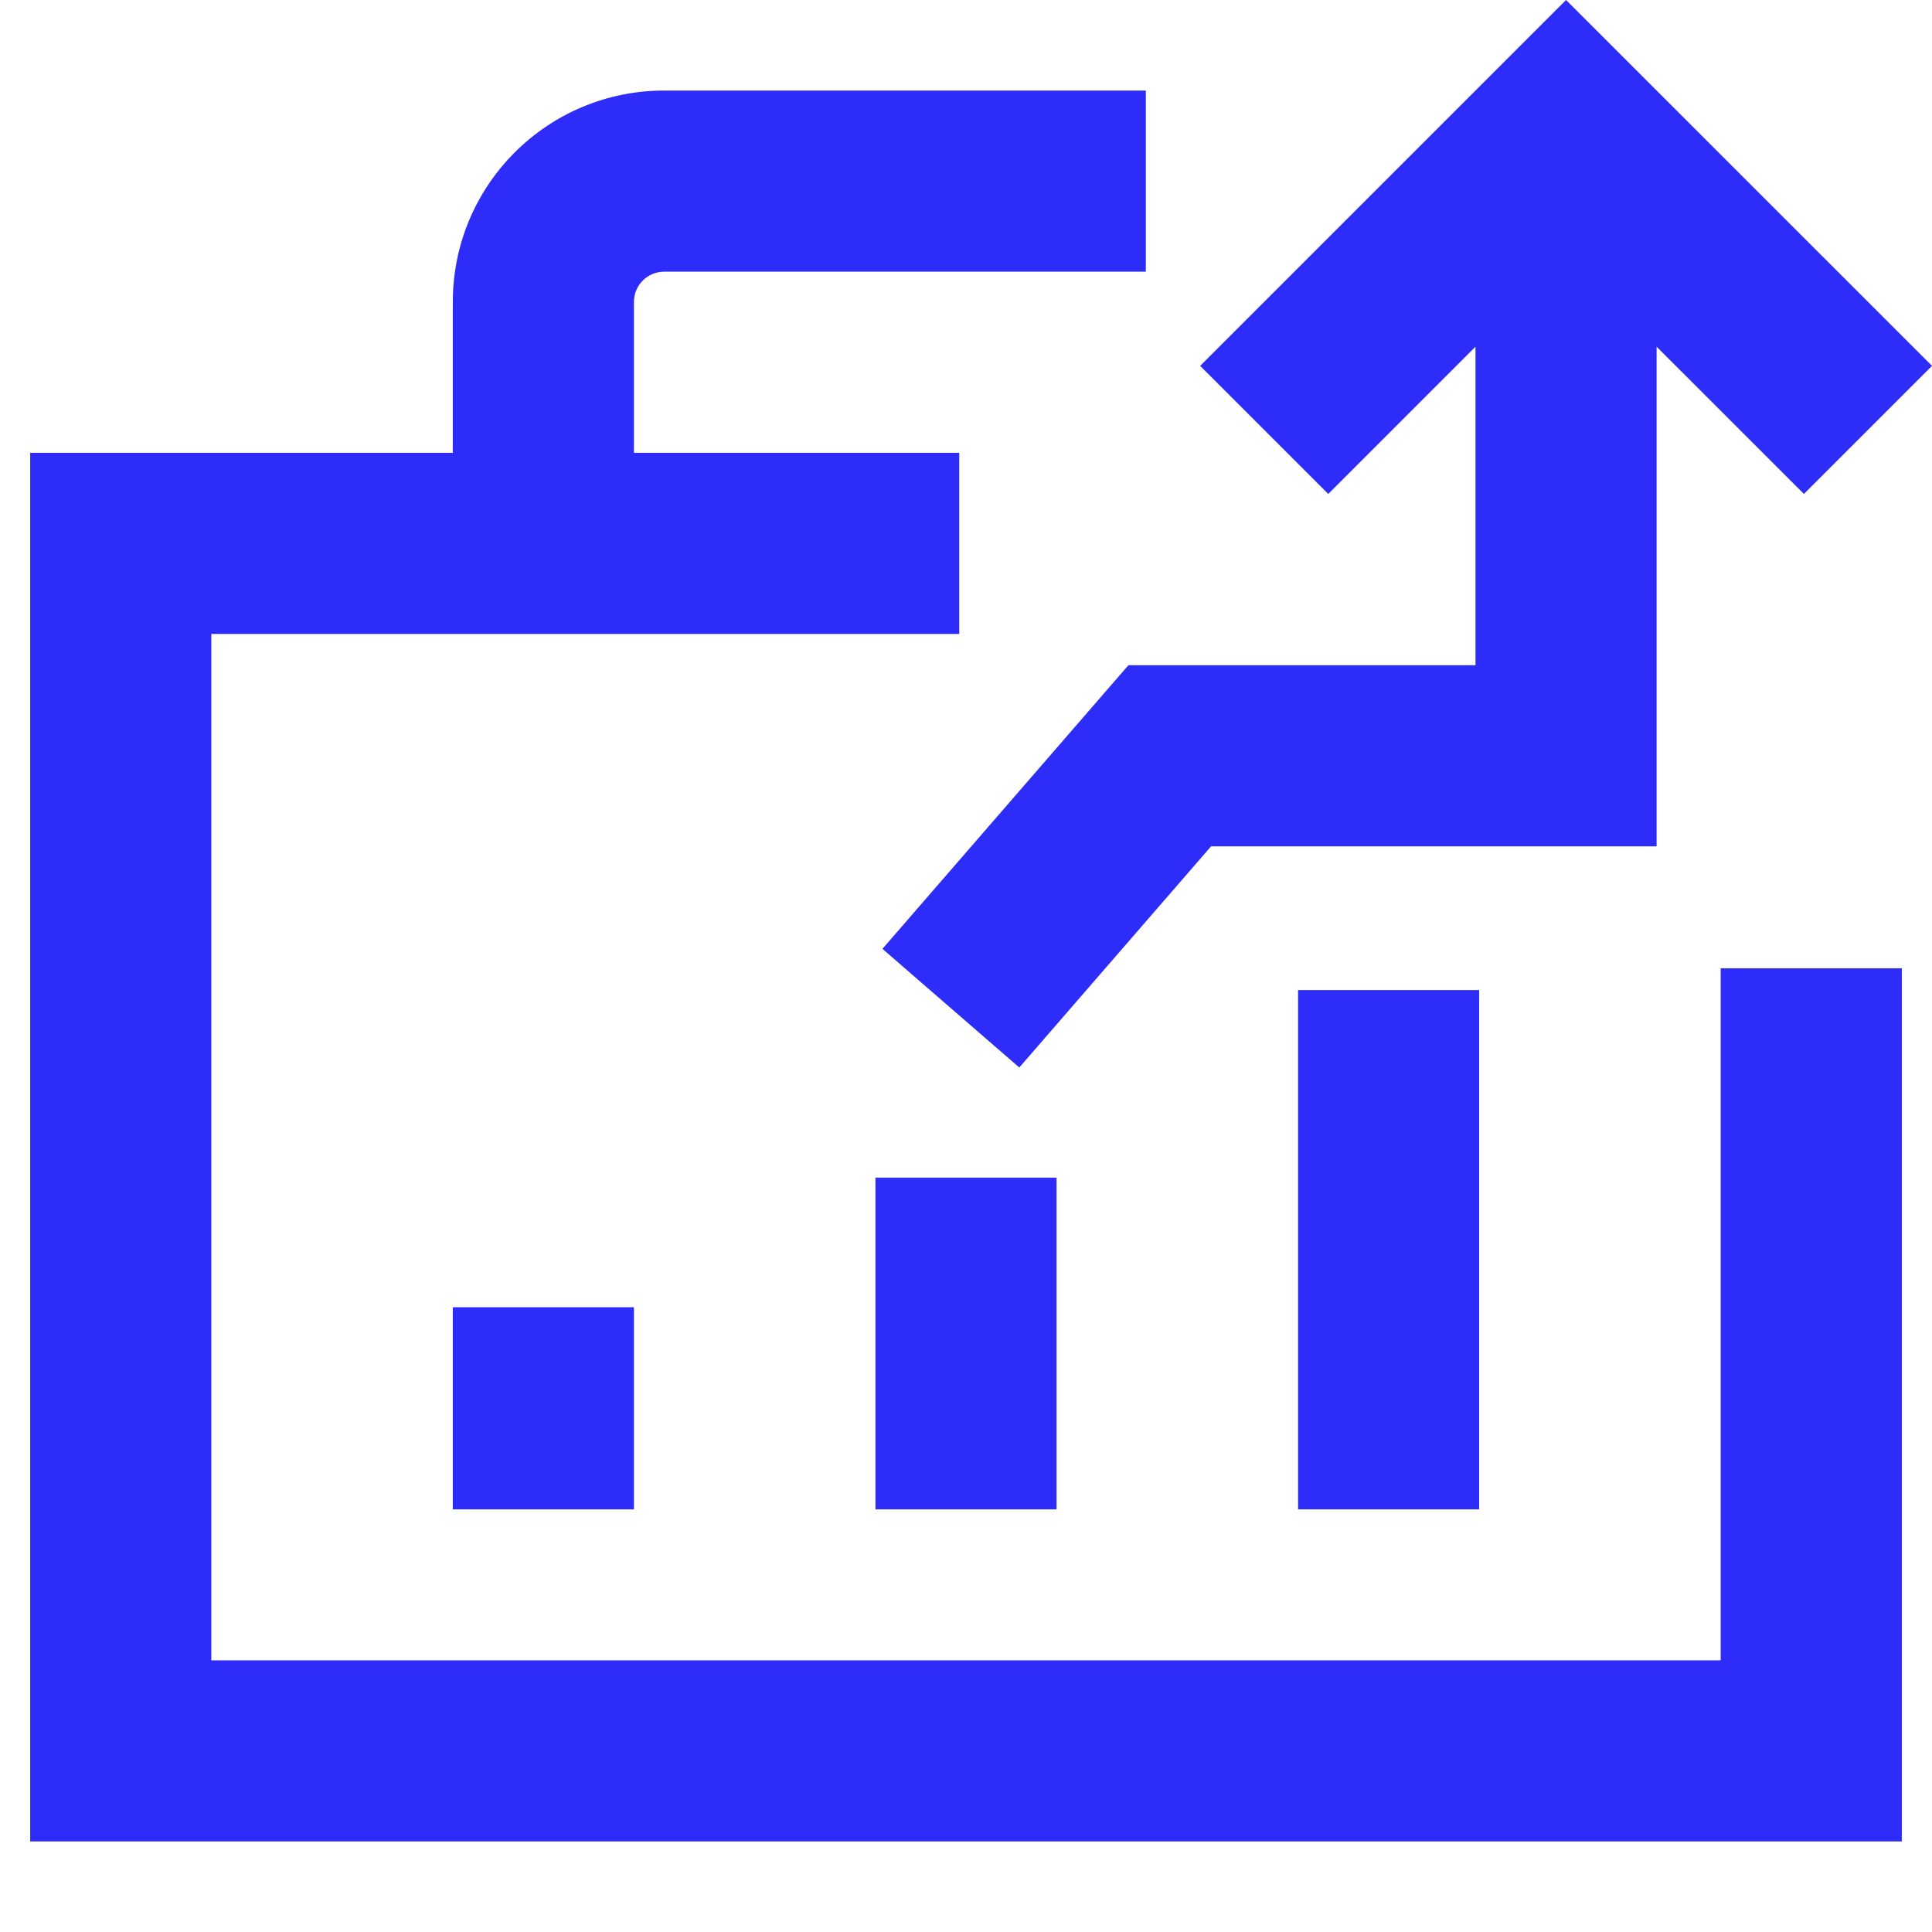
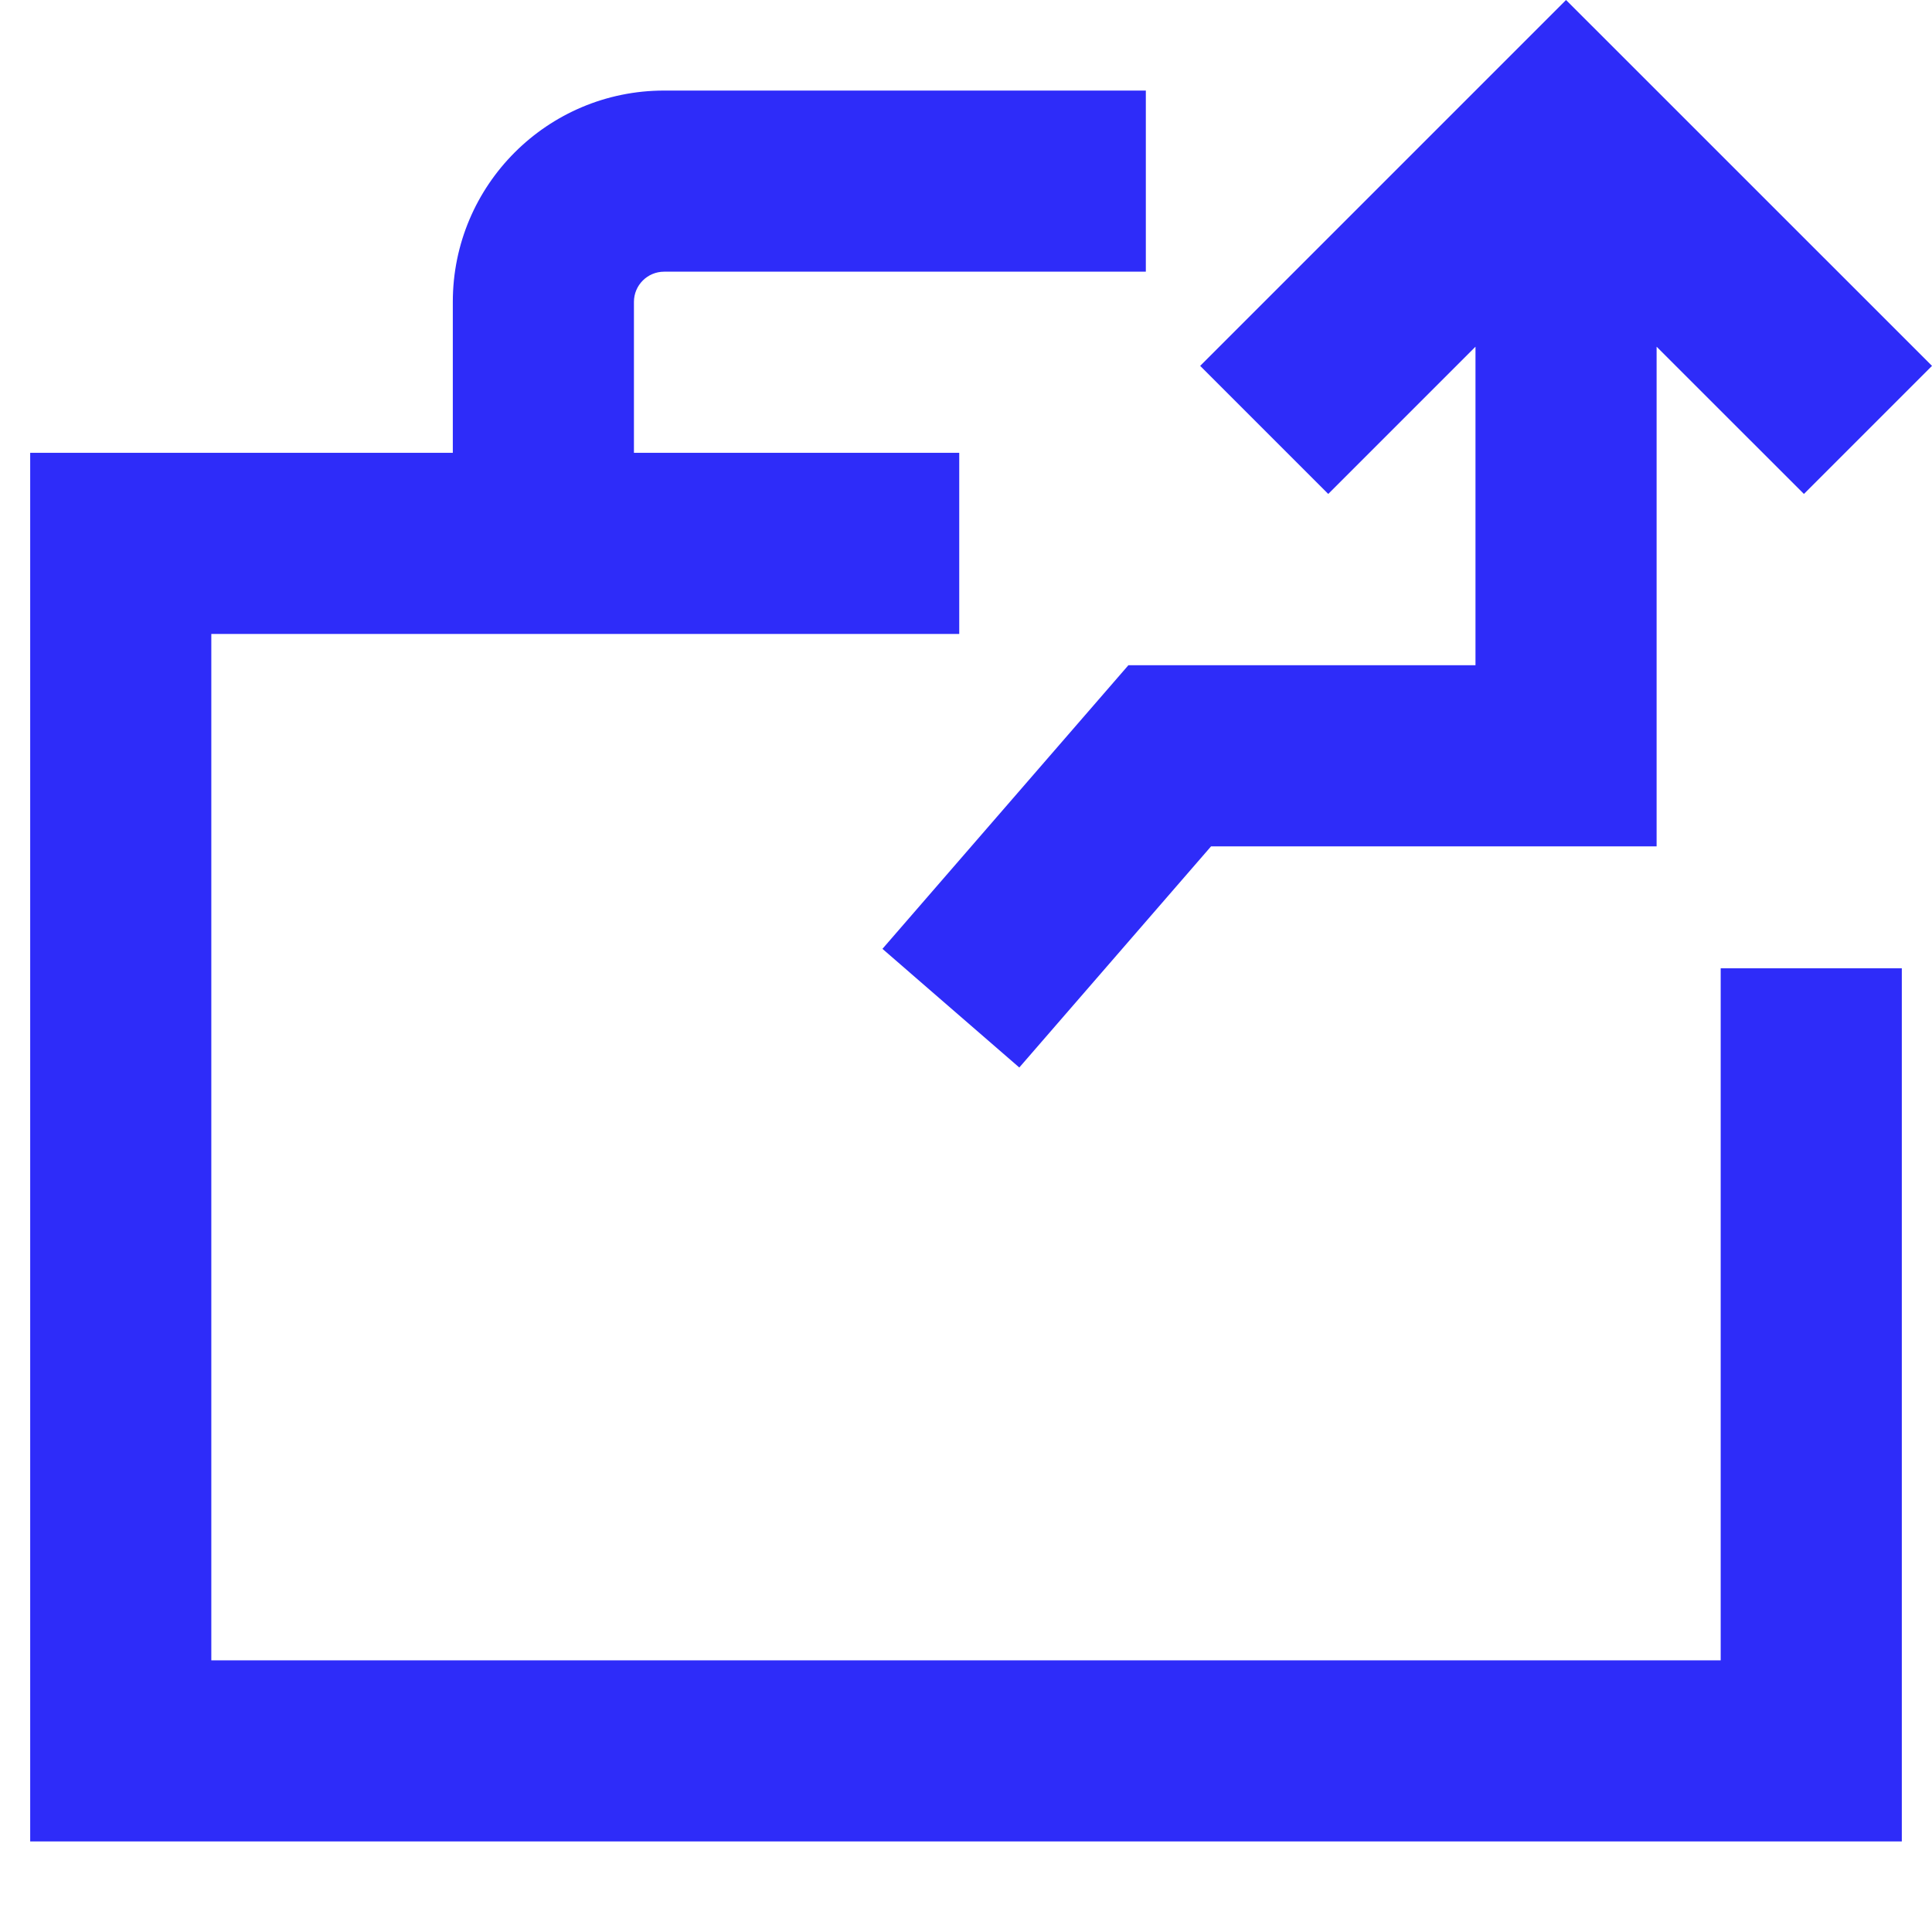
<svg xmlns="http://www.w3.org/2000/svg" width="24" height="24" viewBox="0 0 24 24" fill="none">
  <path d="M14.234 1.125H8.25C6.8 1.125 5.625 2.3 5.625 3.75V5.625H0.375V22.875H23.625V12.028H21.375V20.625H2.625V7.875H11.916V5.625H7.875V3.75C7.875 3.543 8.043 3.375 8.25 3.375H14.234V1.125Z" fill="#2E2CF9" />
-   <path d="M5.625 18.75L5.625 16.239H7.875V18.75H5.625Z" fill="#2E2CF9" />
-   <path d="M10.875 14.629V18.75H13.125V14.629H10.875Z" fill="#2E2CF9" />
-   <path d="M16.125 18.75V12.299H18.375V18.75H16.125Z" fill="#2E2CF9" />
  <path fill-rule="evenodd" clip-rule="evenodd" d="M16.5 6.136L14.909 4.545L19.454 0L24 4.545L22.409 6.136L20.579 4.307L20.579 10.514H15.044L12.662 13.261L10.962 11.787L14.017 8.264H18.329L18.329 4.307L16.5 6.136Z" fill="#2E2CF9" />
</svg>